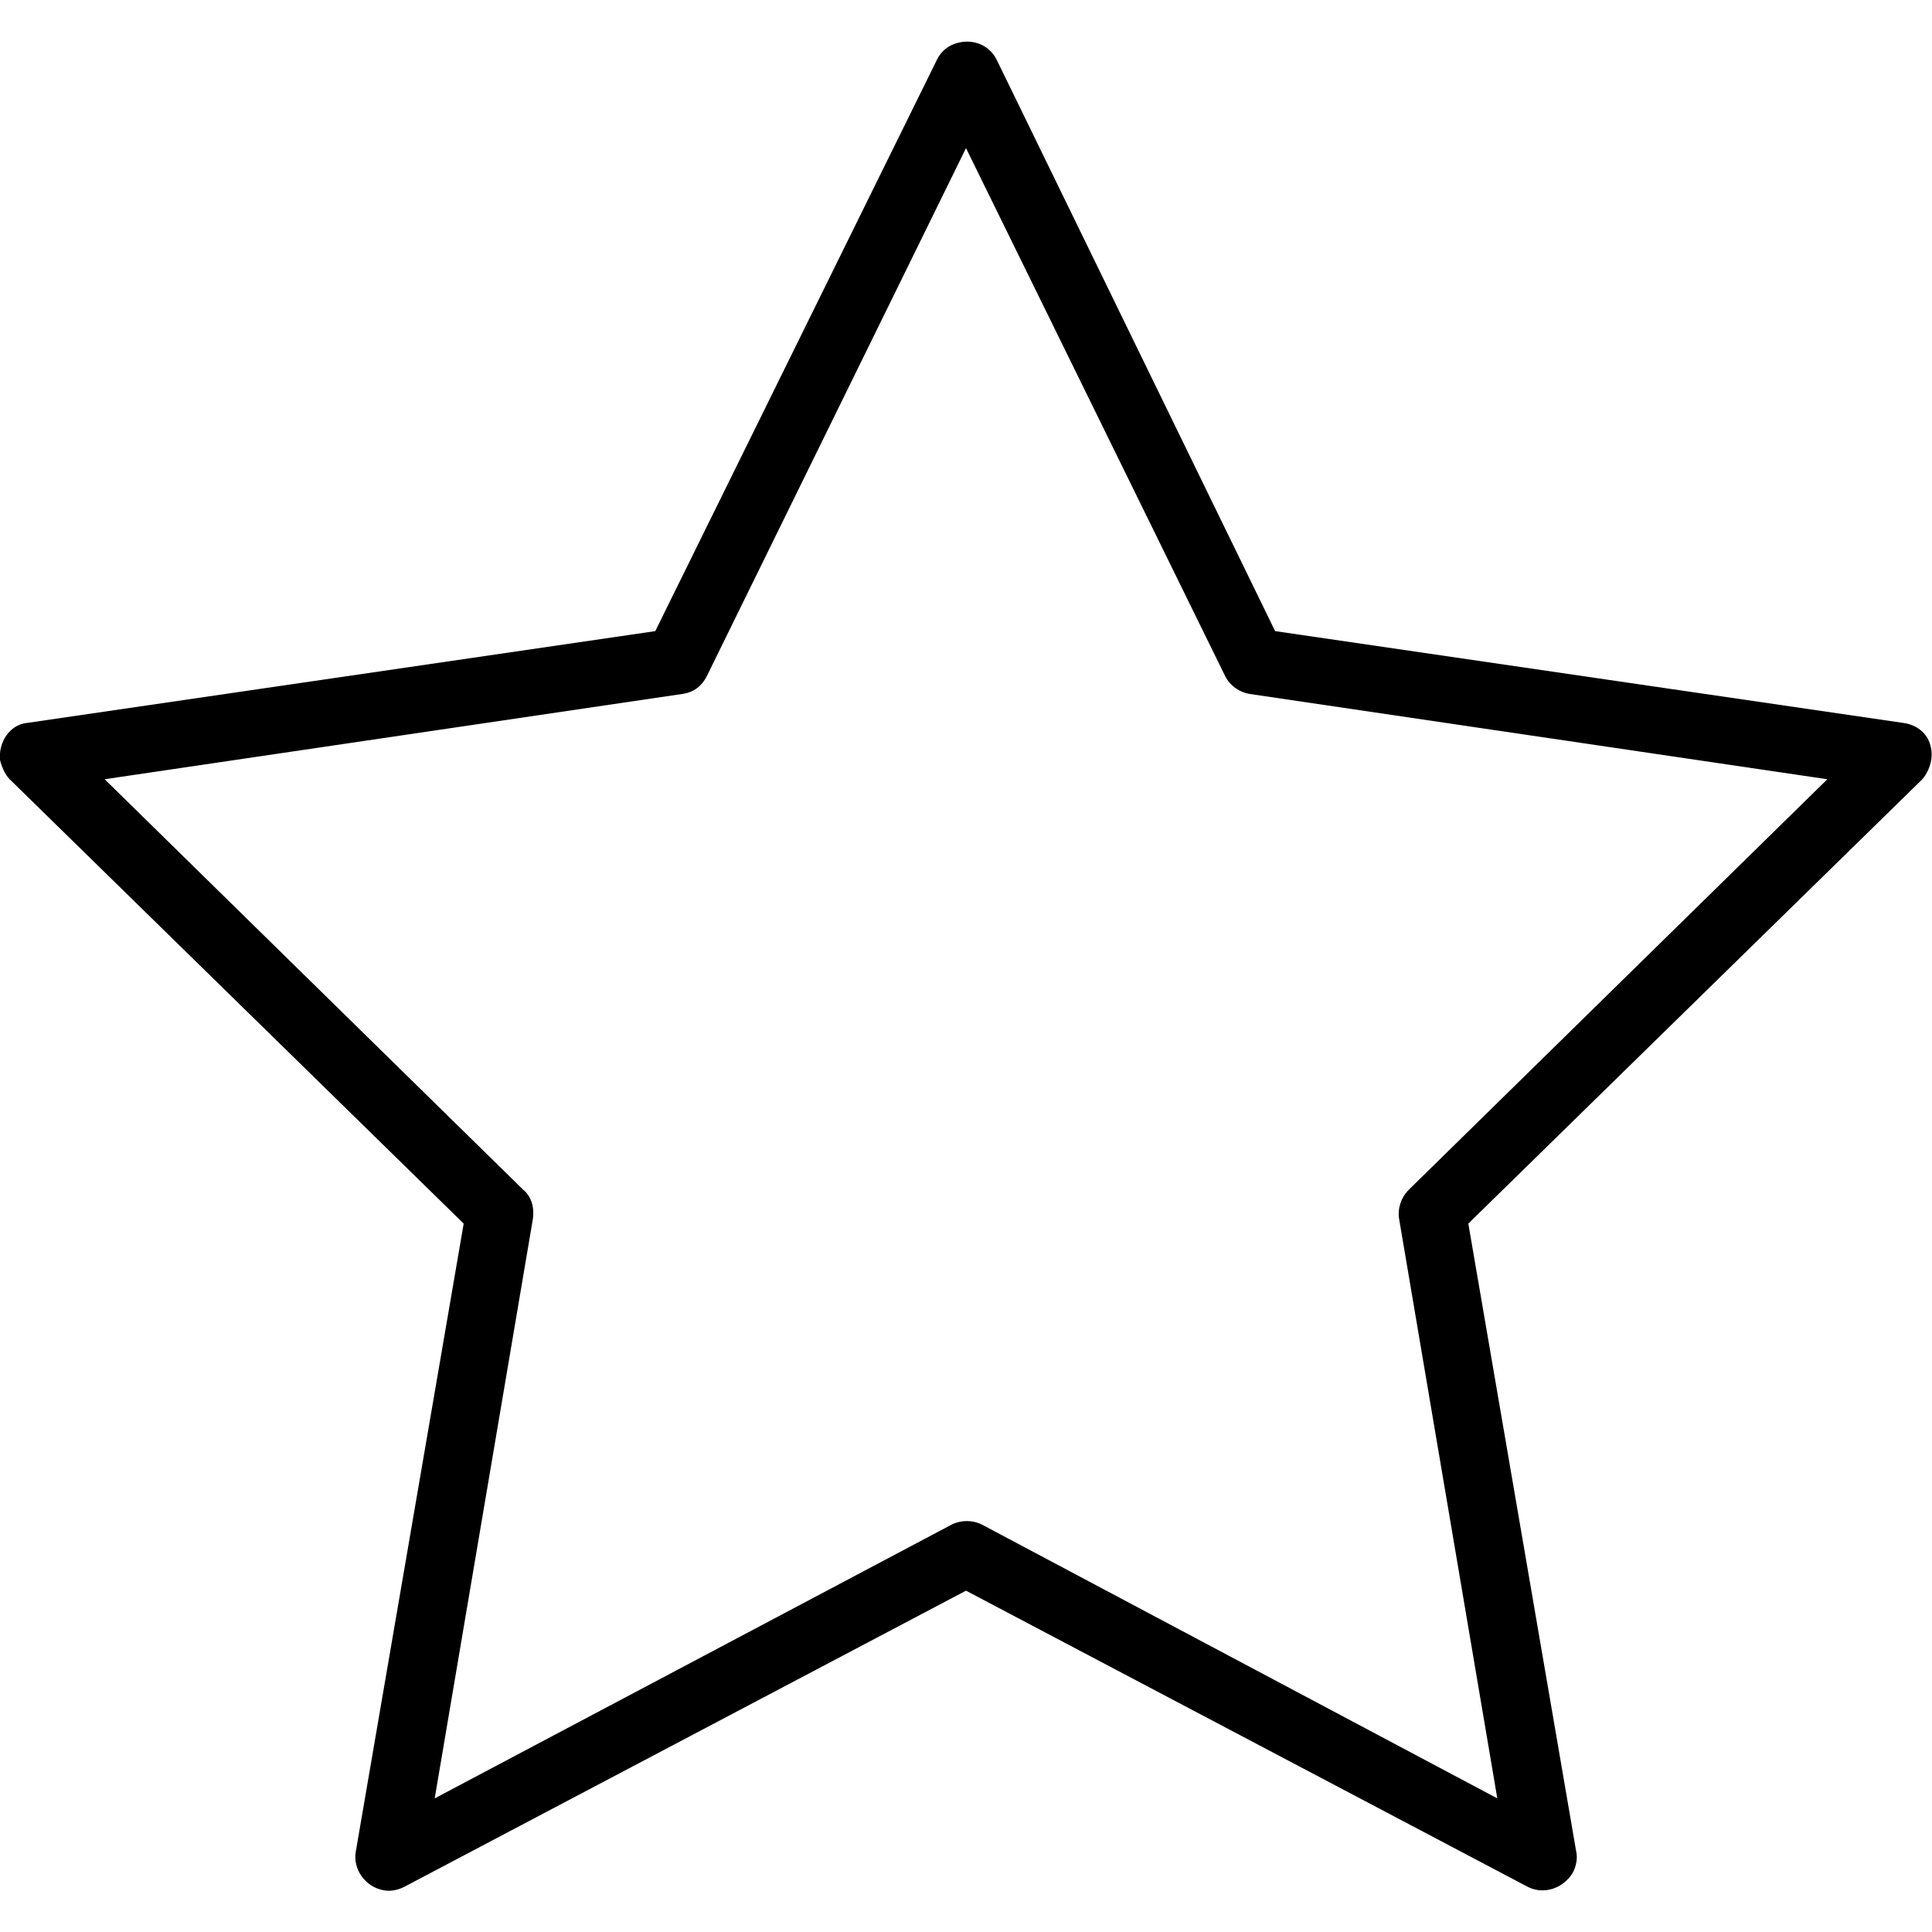
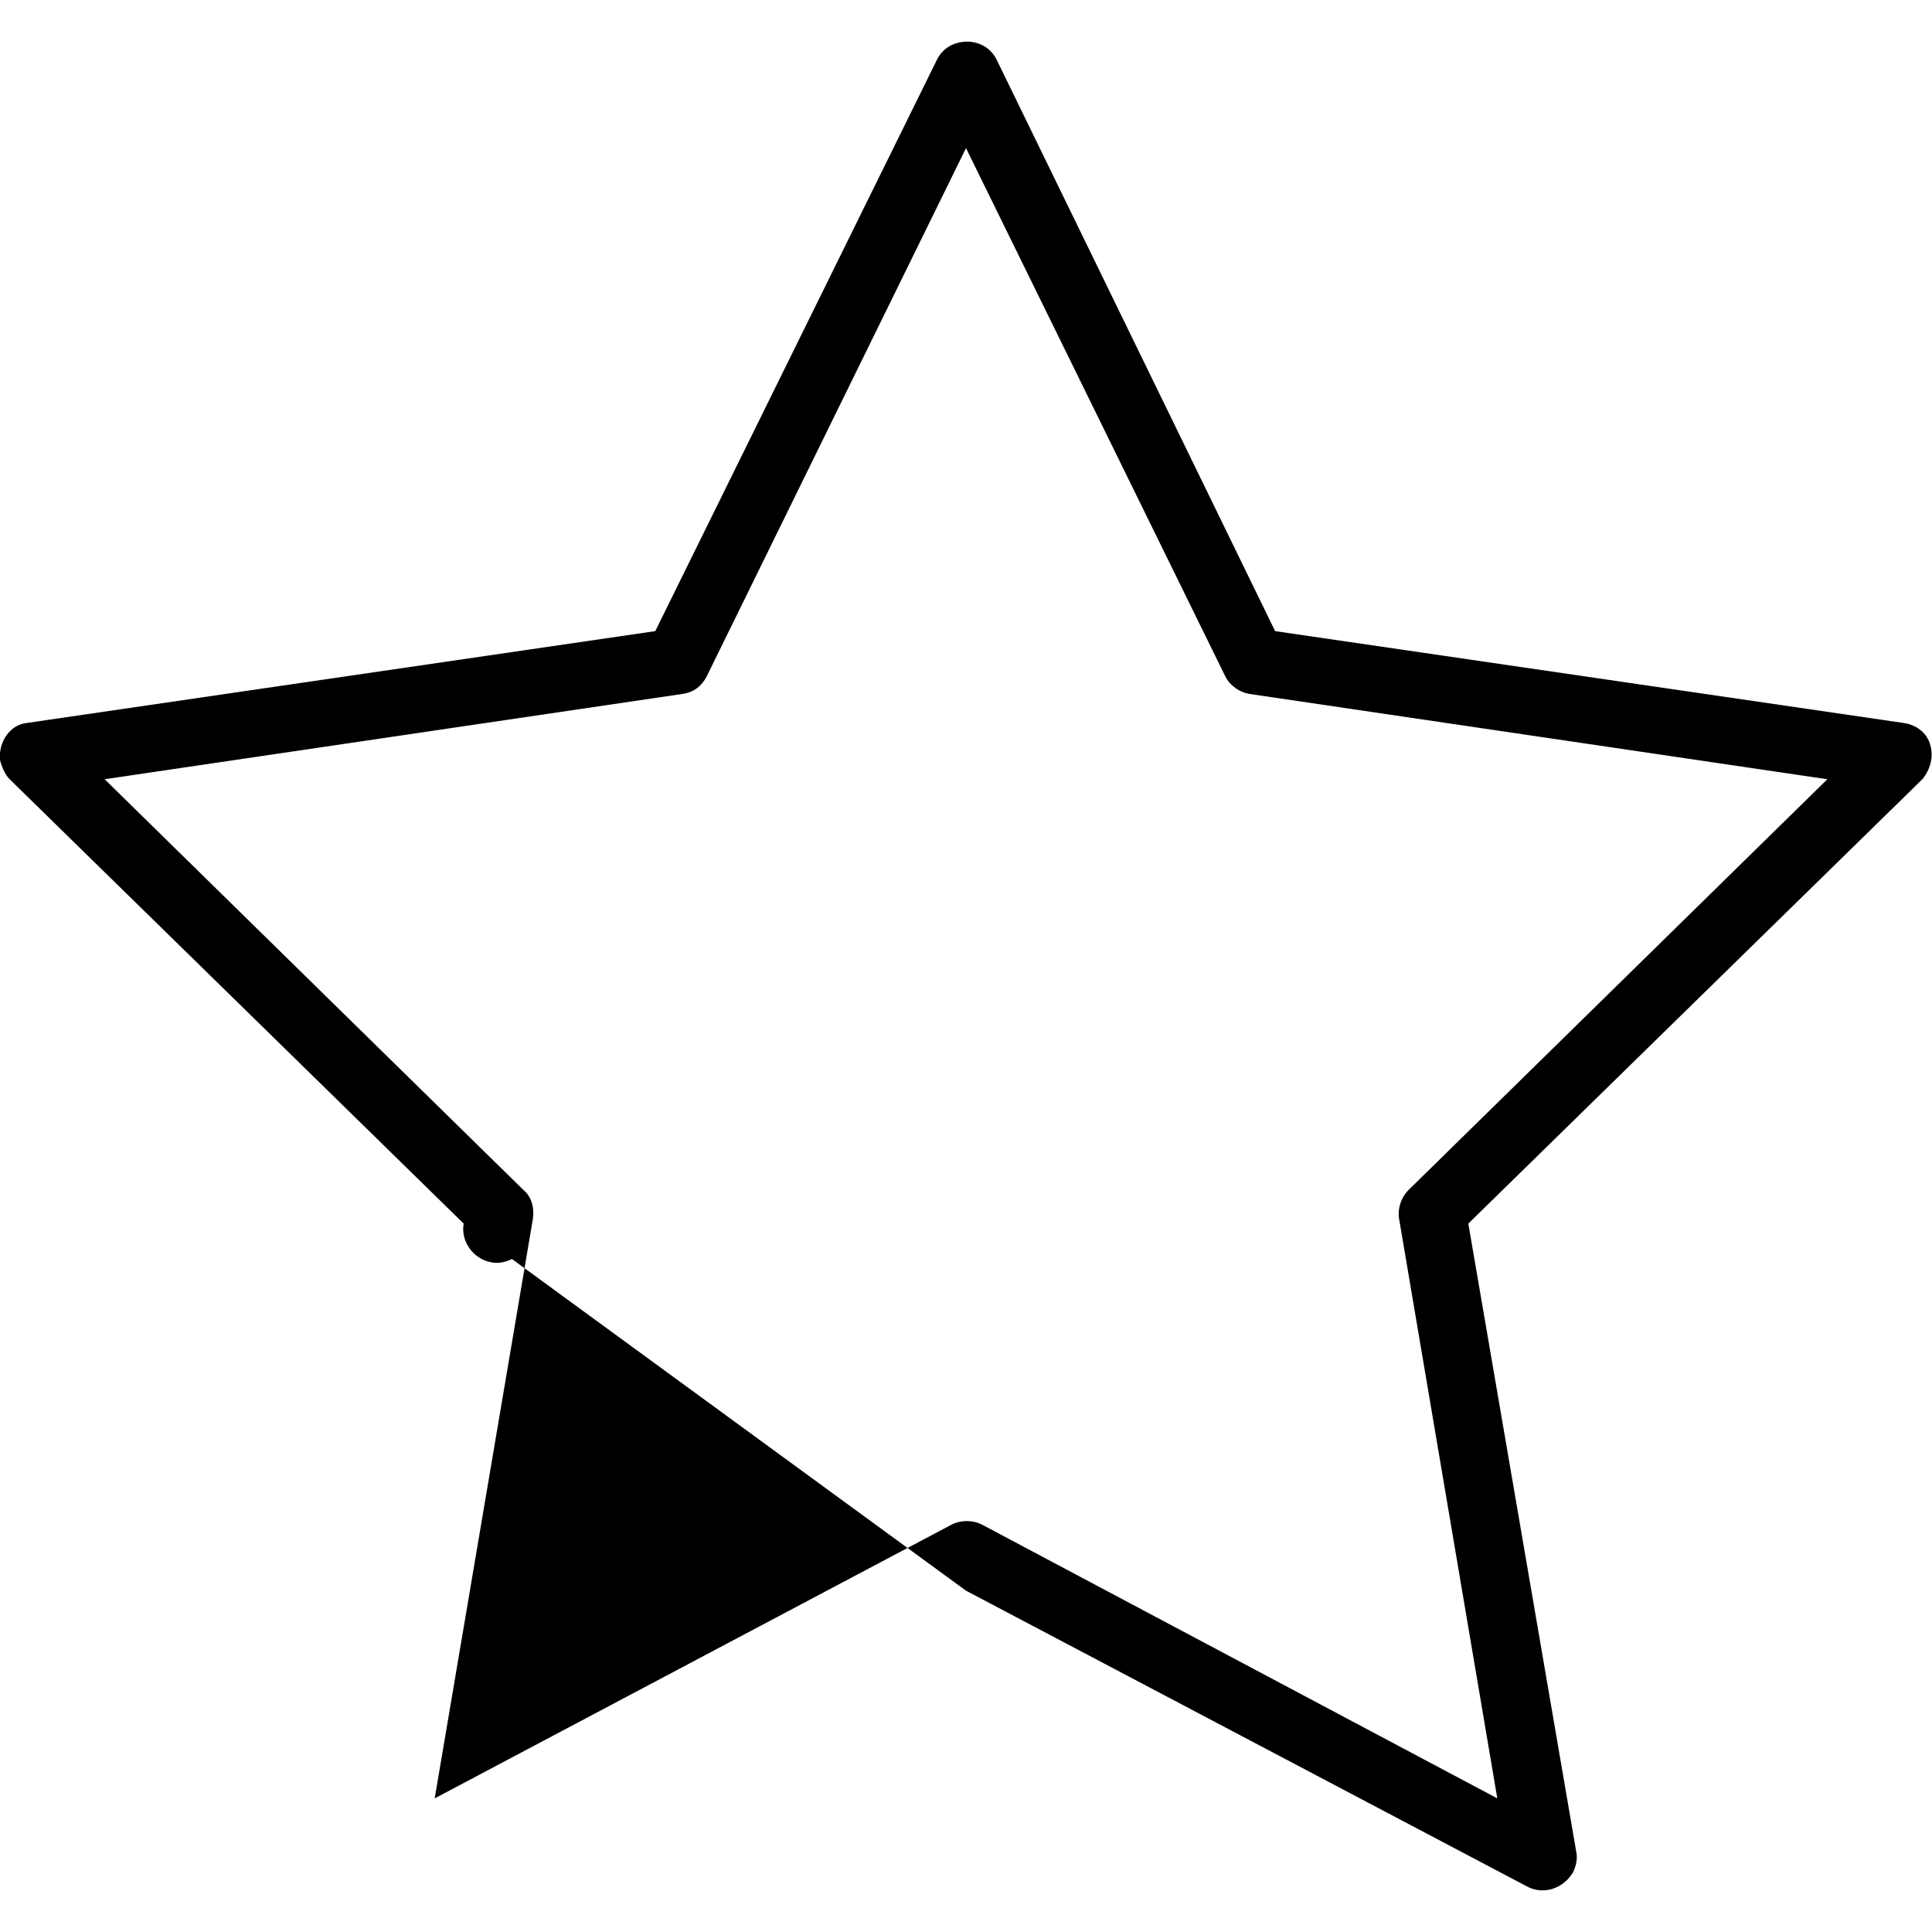
<svg xmlns="http://www.w3.org/2000/svg" viewBox="0 0 120 120">
-   <path d="M119.9 46.3c-.2-.8-.9-1.3-1.7-1.4l-39-5.7L61.9 3.7c-.5-1-1.7-1.4-2.8-.9-.4.2-.7.5-.9.9L40.7 39.2l-39 5.7C.6 45-.1 46.1 0 47.2c.1.4.3.9.6 1.2L28.8 76l-6.7 39c-.2 1.1.6 2.2 1.7 2.4.4.1.9 0 1.3-.2L60 98.8l34.9 18.4c1 .5 2.2.1 2.8-.9.2-.4.3-.9.2-1.3l-6.7-39 28.2-27.6c.5-.6.7-1.4.5-2.1M33.1 75.7c.1-.7-.1-1.4-.6-1.8l-26-25.5 35.9-5.3c.7-.1 1.2-.5 1.5-1.1L60 9.2 76.1 42c.3.6.9 1 1.5 1.1l35.9 5.3-26 25.5c-.5.5-.7 1.2-.6 1.8l6.1 36-32-17c-.6-.3-1.3-.3-1.9 0l-32.1 17 6.1-36z" />
+   <path d="M119.9 46.3c-.2-.8-.9-1.3-1.7-1.4l-39-5.7L61.9 3.7c-.5-1-1.7-1.4-2.8-.9-.4.2-.7.5-.9.9L40.7 39.2l-39 5.7C.6 45-.1 46.1 0 47.2c.1.4.3.9.6 1.2L28.8 76c-.2 1.1.6 2.2 1.7 2.4.4.1.9 0 1.3-.2L60 98.8l34.9 18.4c1 .5 2.2.1 2.8-.9.2-.4.3-.9.2-1.3l-6.7-39 28.2-27.6c.5-.6.7-1.4.5-2.1M33.1 75.7c.1-.7-.1-1.4-.6-1.8l-26-25.5 35.9-5.3c.7-.1 1.2-.5 1.5-1.1L60 9.2 76.1 42c.3.6.9 1 1.5 1.1l35.9 5.3-26 25.5c-.5.5-.7 1.2-.6 1.8l6.1 36-32-17c-.6-.3-1.3-.3-1.9 0l-32.1 17 6.1-36z" />
</svg>